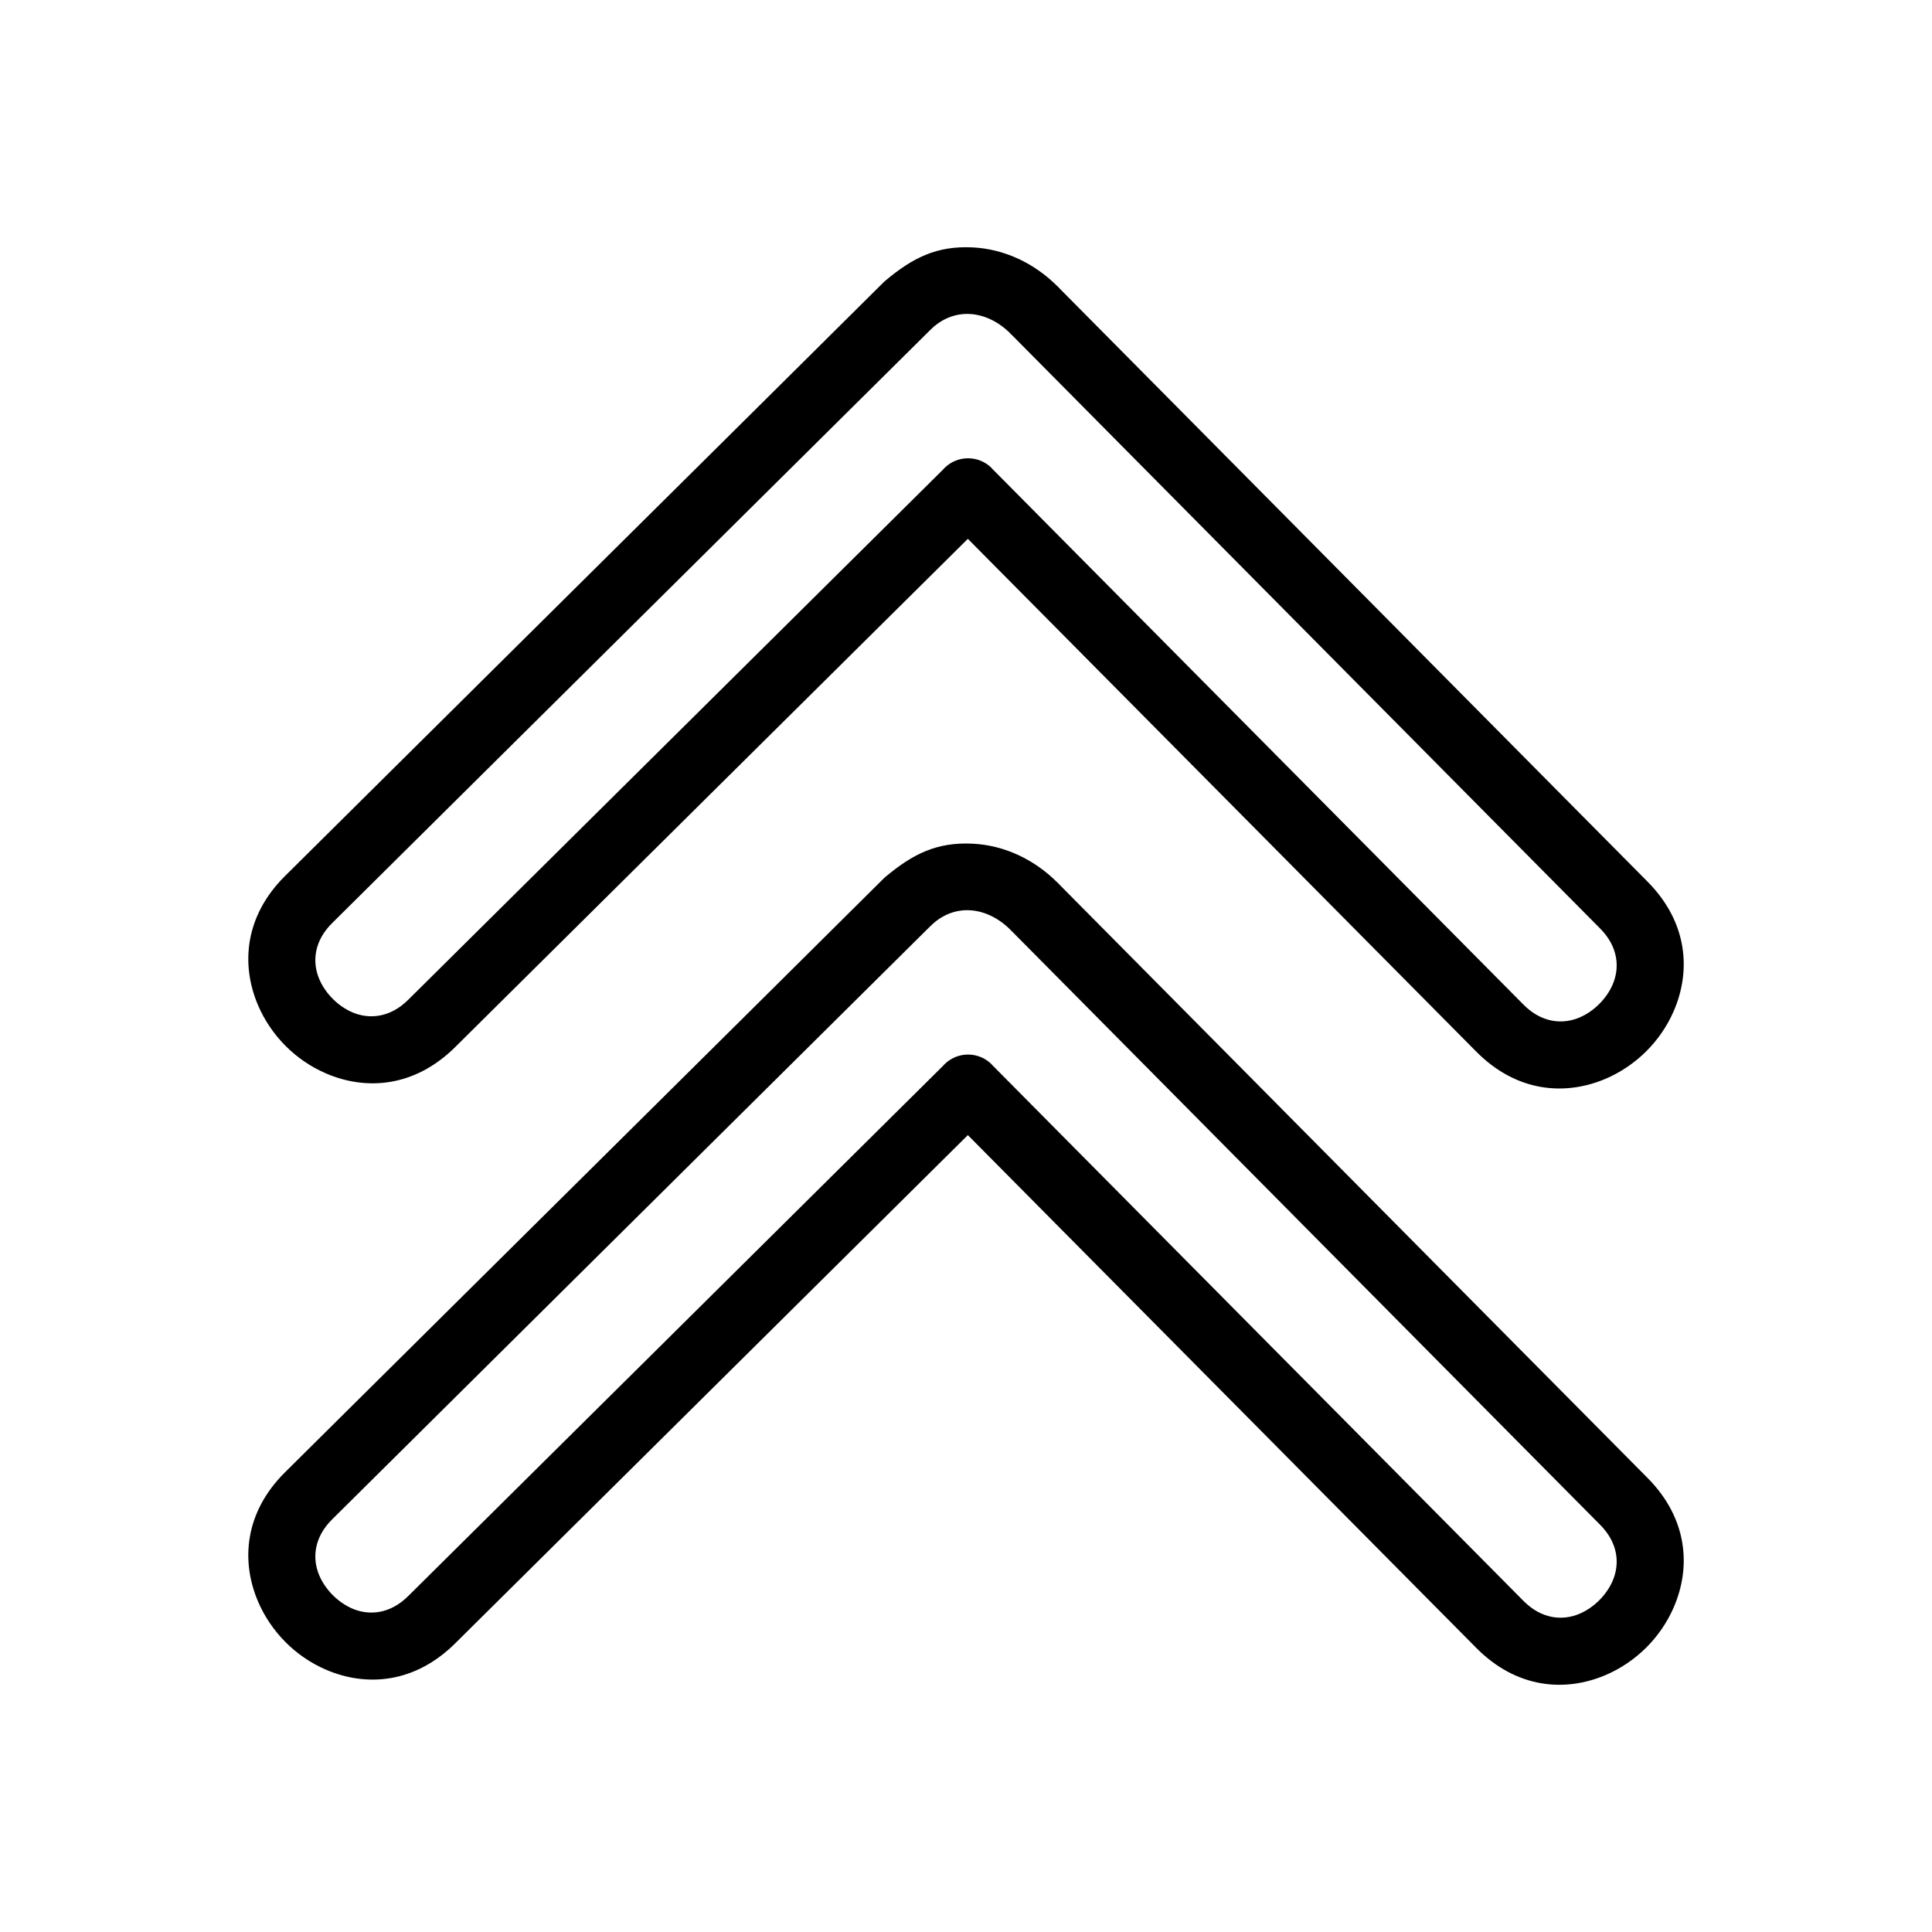
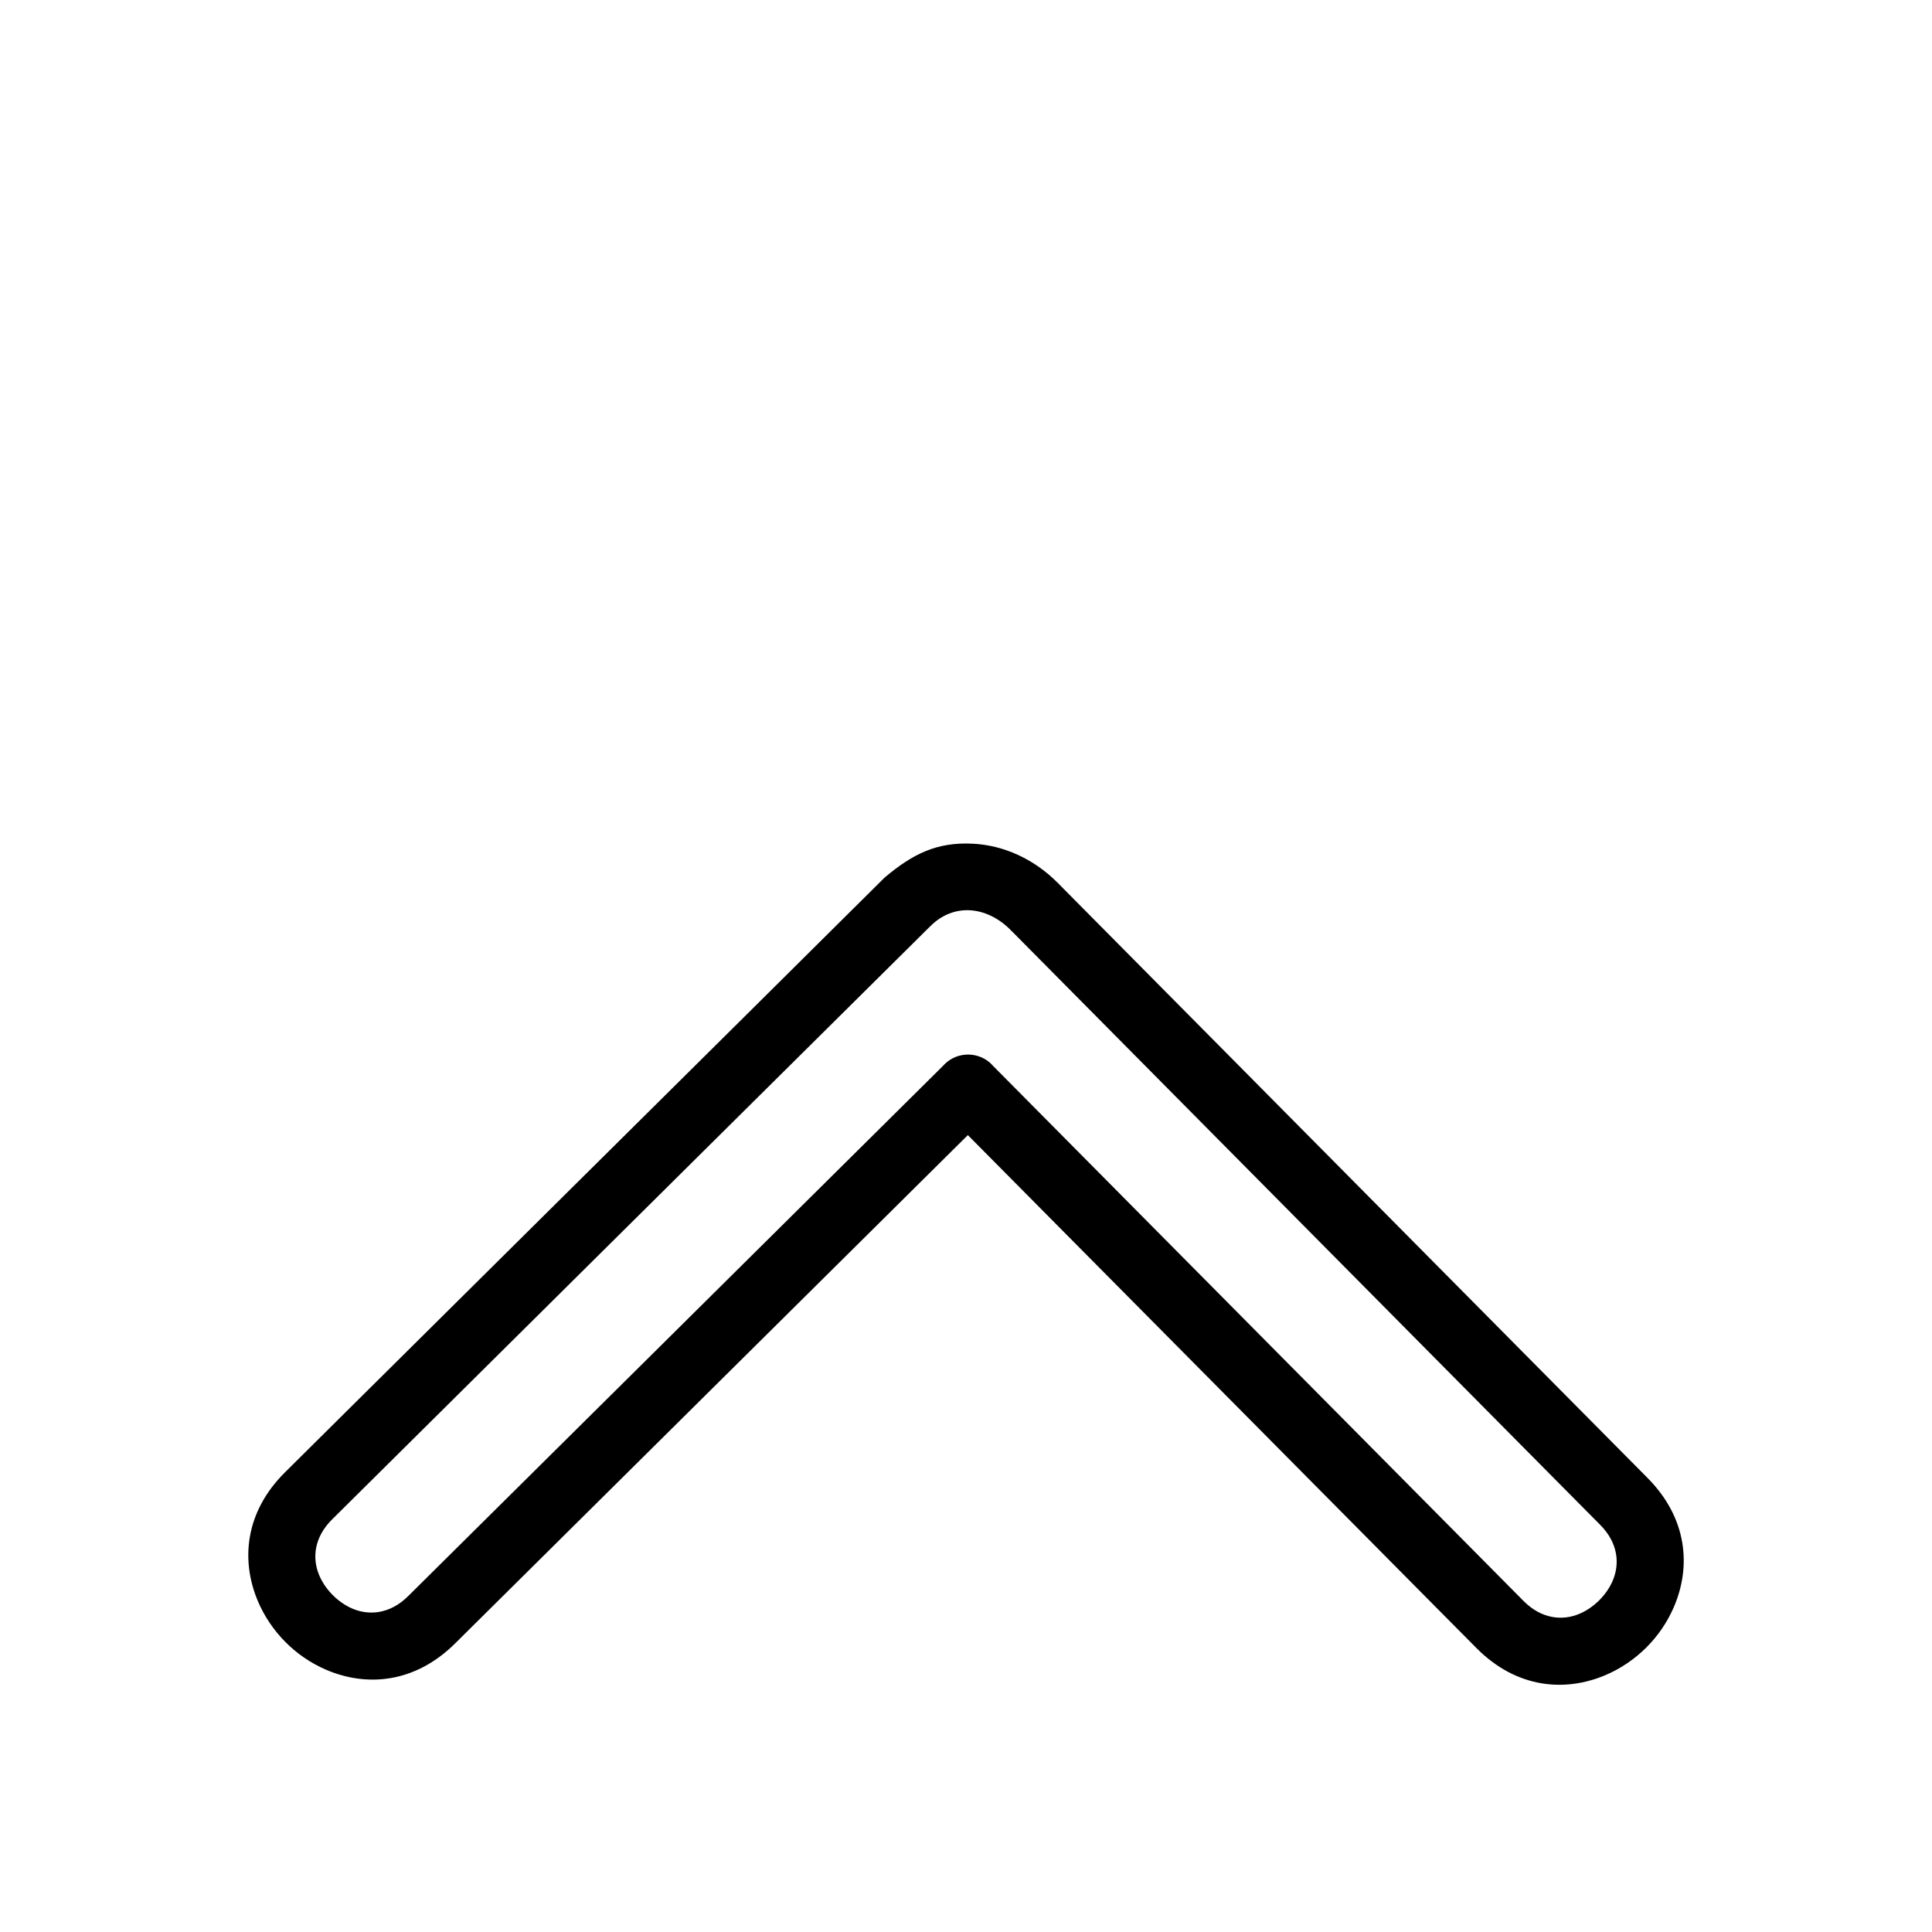
<svg xmlns="http://www.w3.org/2000/svg" fill="#000000" width="800px" height="800px" version="1.1" viewBox="144 144 512 512">
  <g>
-     <path d="m297.67 298.66c-26.039 25.824-52.078 51.648-78.113 77.465-10.75 10.66-11.738 23.504-7.207 34.199 1.707 4.027 4.211 7.703 7.262 10.785 3.035 3.062 6.684 5.586 10.703 7.328 10.66 4.625 23.527 3.742 34.305-6.941l135.87-134.7 134.75 135.91c10.66 10.75 23.504 11.738 34.199 7.207 4.027-1.707 7.703-4.211 10.785-7.262 3.062-3.035 5.586-6.684 7.328-10.703 4.625-10.66 3.742-23.527-6.941-34.305l-21.504-21.688c-44.766-45.152-89.535-90.309-134.28-135.48l-0.004-0.004c-0.047-0.055-0.098-0.113-0.145-0.168l-0.137-0.148-0.023-0.023-0.117-0.121-0.039-0.039-0.023-0.027-0.004-0.004-0.016 0.016c-6.316-6.363-14.348-9.984-22.535-10.391-9.609-0.477-15.953 2.793-23.148 8.809-0.059 0.047-0.113 0.098-0.168 0.145-0.047 0.043-0.098 0.086-0.145 0.133l-0.027 0.027-0.121 0.117-0.039 0.039-0.027 0.023c0.027 0.031-73.73 73.148-80.441 79.809zm92.965-67.281 0.082-0.086 0.059-0.059 0.102-0.105 0.055-0.059 0.051-0.059c2.981-2.773 6.508-3.977 9.973-3.805 3.805 0.188 7.664 2.004 10.848 5.211l-0.02 0.02 0.031 0.027 0.086 0.082 0.059 0.059 0.164 0.152 0.117 0.105 0.035 0.031c44.754 45.184 89.527 90.348 134.3 135.51l21.504 21.688c4.758 4.801 5.234 10.348 3.273 14.863-0.816 1.879-2.055 3.641-3.594 5.168-1.523 1.508-3.289 2.723-5.18 3.527-4.527 1.918-10.07 1.398-14.828-3.402l-140.94-142.16 0.02-0.02c-3.441-3.473-9.051-3.496-12.523-0.055-0.164 0.16-0.316 0.324-0.465 0.496l-141.68 140.46c-4.801 4.758-10.348 5.234-14.863 3.273-1.879-0.816-3.641-2.055-5.168-3.594-1.508-1.523-2.723-3.289-3.527-5.18-1.918-4.527-1.398-10.07 3.402-14.824 26.035-25.812 52.078-51.641 78.113-77.465 26.824-26.605 53.648-53.211 80.465-79.793l0.02 0.02z" />
    <path d="m297.67 456.68c-26.039 25.824-52.078 51.648-78.113 77.465-10.75 10.66-11.738 23.504-7.207 34.199 1.707 4.027 4.211 7.703 7.262 10.785 3.035 3.062 6.684 5.586 10.703 7.328 10.66 4.625 23.527 3.742 34.305-6.941l135.87-134.7 134.75 135.91c10.66 10.75 23.504 11.738 34.199 7.207 4.027-1.707 7.703-4.211 10.785-7.262 3.062-3.035 5.586-6.684 7.328-10.703 4.625-10.66 3.742-23.527-6.941-34.305l-21.504-21.688c-44.766-45.152-89.535-90.309-134.28-135.48l-0.004-0.004c-0.047-0.055-0.098-0.113-0.145-0.168l-0.137-0.148-0.023-0.023-0.117-0.121-0.039-0.039-0.023-0.027-0.004-0.004-0.016 0.016c-6.316-6.363-14.348-9.984-22.535-10.391-9.609-0.477-15.953 2.793-23.148 8.809-0.059 0.047-0.113 0.098-0.168 0.145-0.047 0.043-0.098 0.086-0.145 0.133l-0.027 0.027-0.121 0.117-0.039 0.039-0.027 0.023c0.027 0.031-73.73 73.148-80.441 79.809zm92.965-67.281 0.082-0.086 0.059-0.059 0.102-0.105 0.055-0.059 0.051-0.059c2.981-2.773 6.508-3.977 9.973-3.805 3.805 0.188 7.664 2.004 10.848 5.211l-0.02 0.02 0.031 0.027 0.086 0.082 0.059 0.059 0.164 0.152 0.117 0.105 0.035 0.031c44.754 45.184 89.527 90.348 134.3 135.51l21.504 21.688c4.758 4.801 5.234 10.348 3.273 14.863-0.816 1.879-2.055 3.641-3.594 5.168-1.523 1.508-3.289 2.723-5.18 3.527-4.527 1.918-10.07 1.398-14.828-3.402l-140.94-142.16 0.02-0.02c-3.441-3.473-9.051-3.496-12.523-0.055-0.164 0.16-0.316 0.324-0.465 0.496l-141.68 140.46c-4.801 4.758-10.348 5.234-14.863 3.273-1.879-0.816-3.641-2.055-5.168-3.594-1.508-1.523-2.723-3.289-3.527-5.18-1.918-4.527-1.398-10.07 3.402-14.824 26.035-25.812 52.078-51.641 78.113-77.465 26.824-26.605 53.648-53.211 80.465-79.793l0.02 0.02z" />
  </g>
</svg>